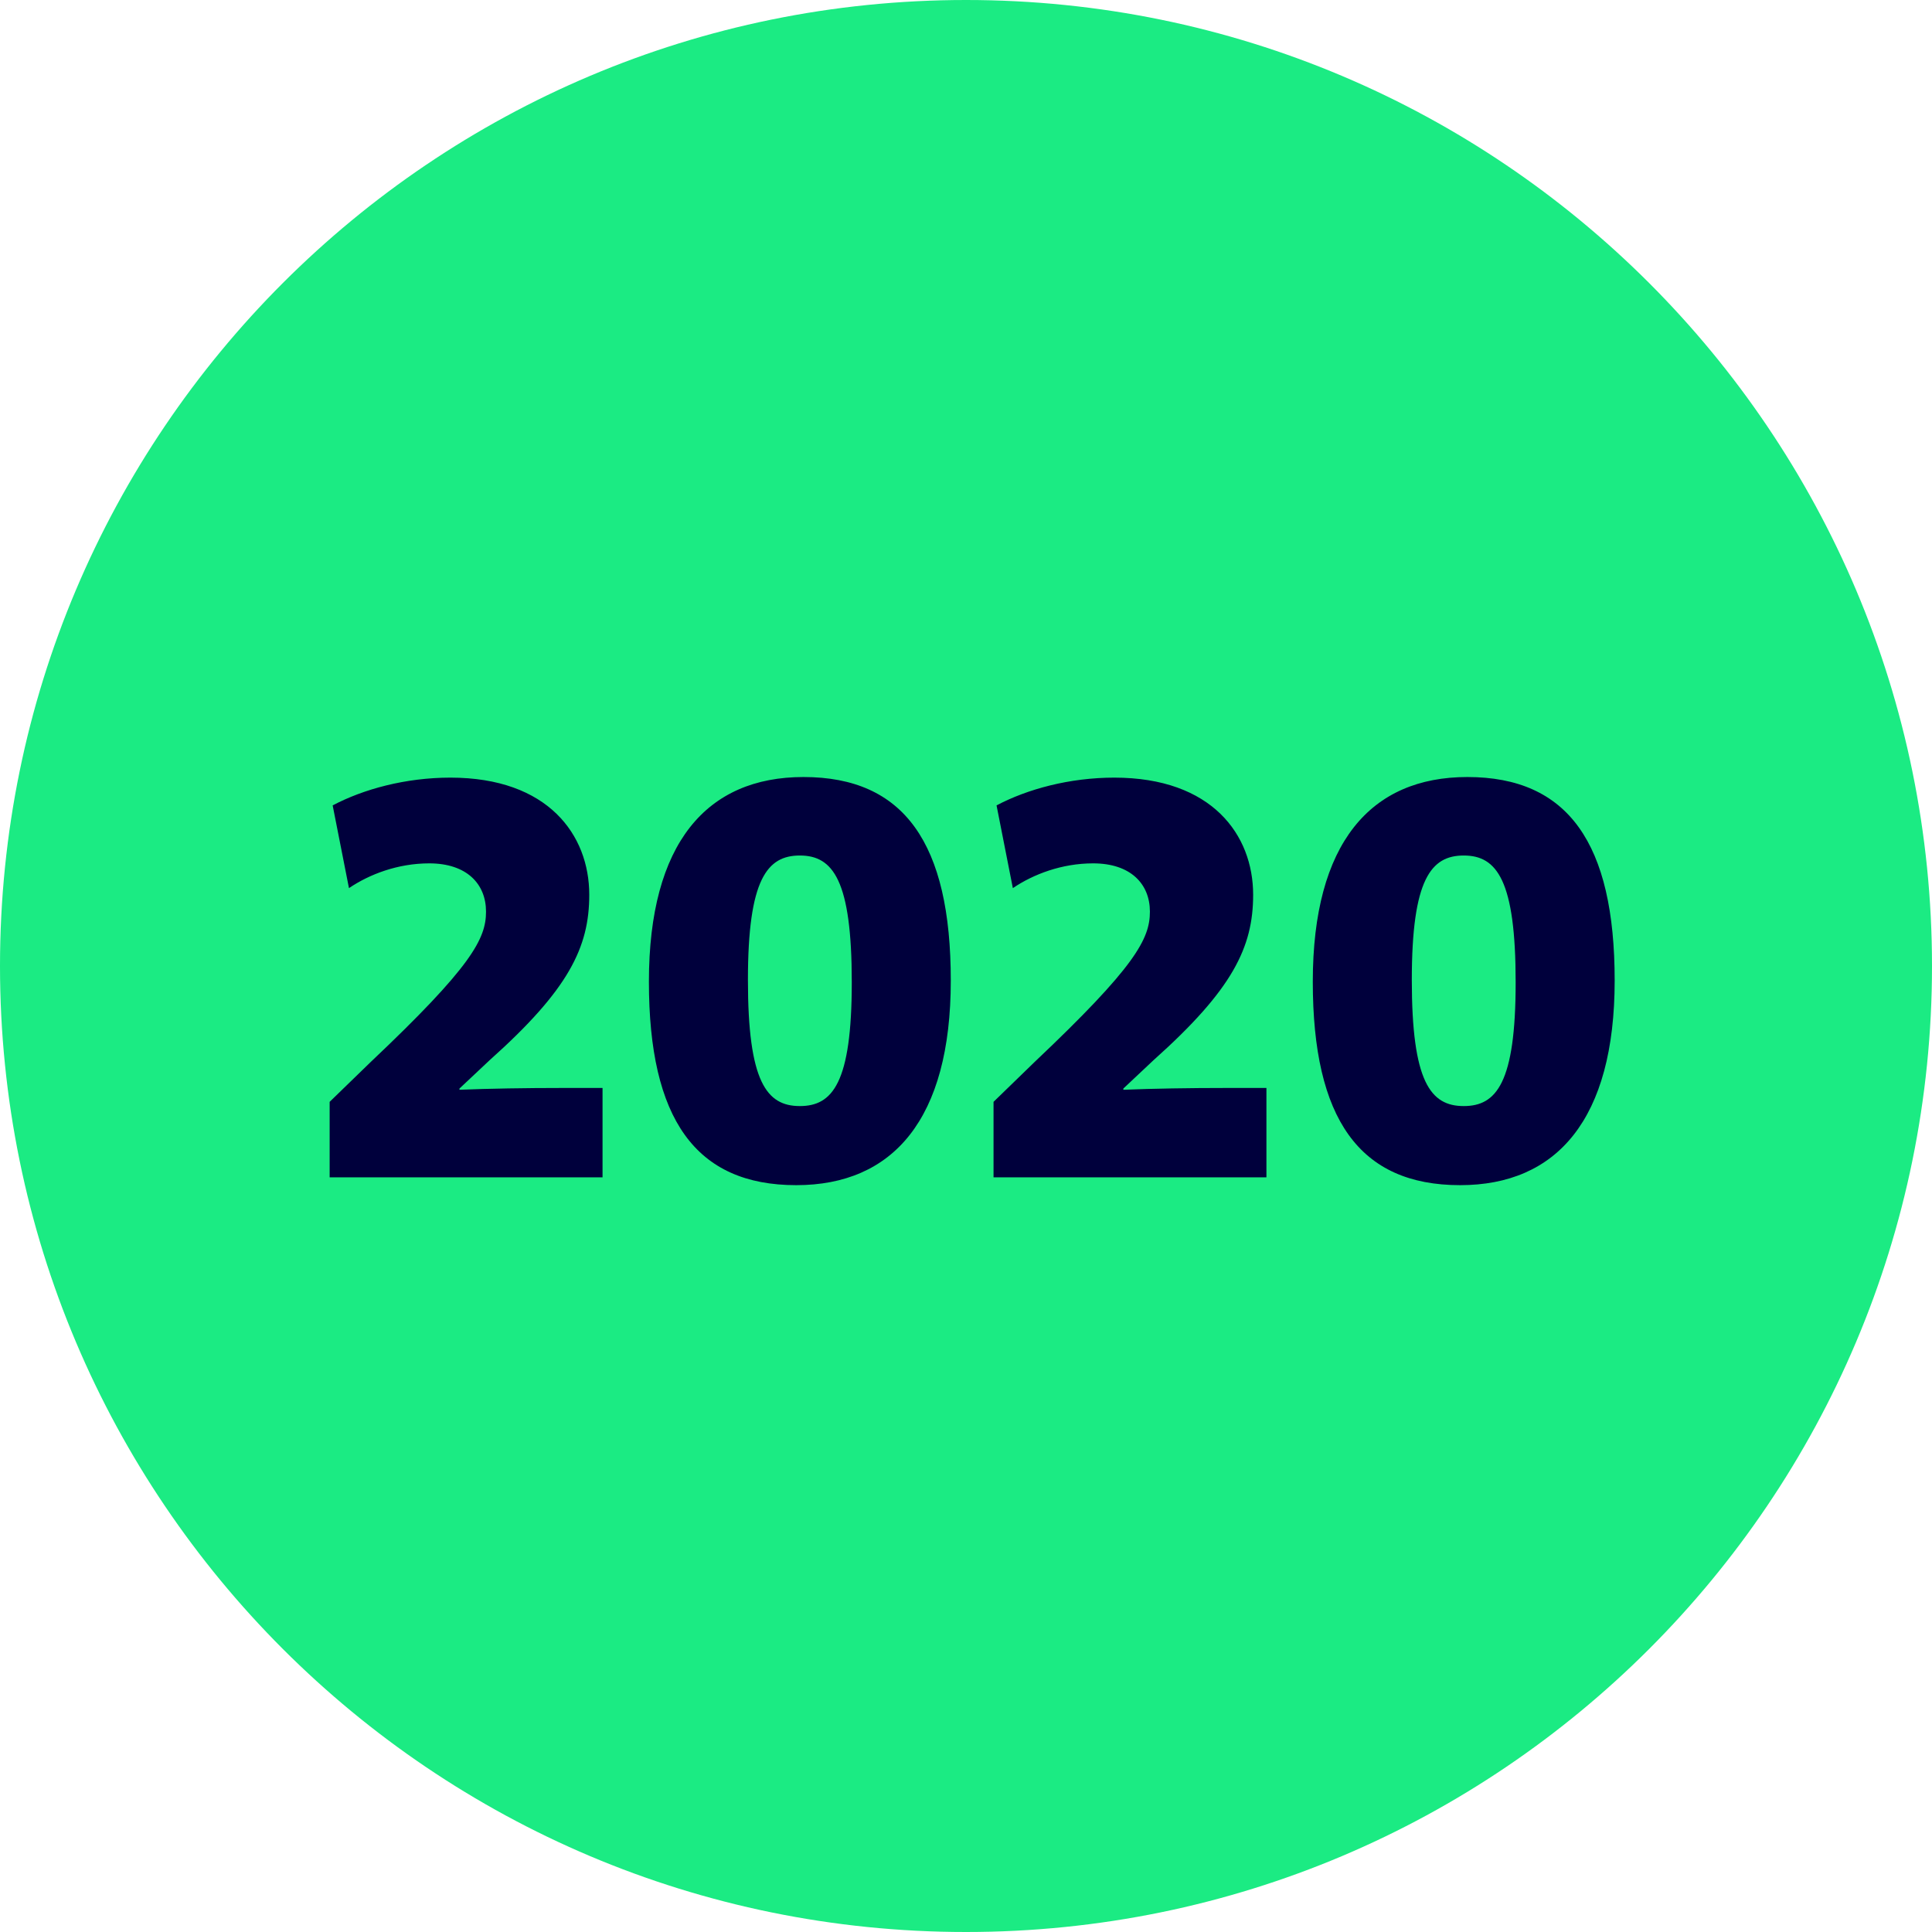
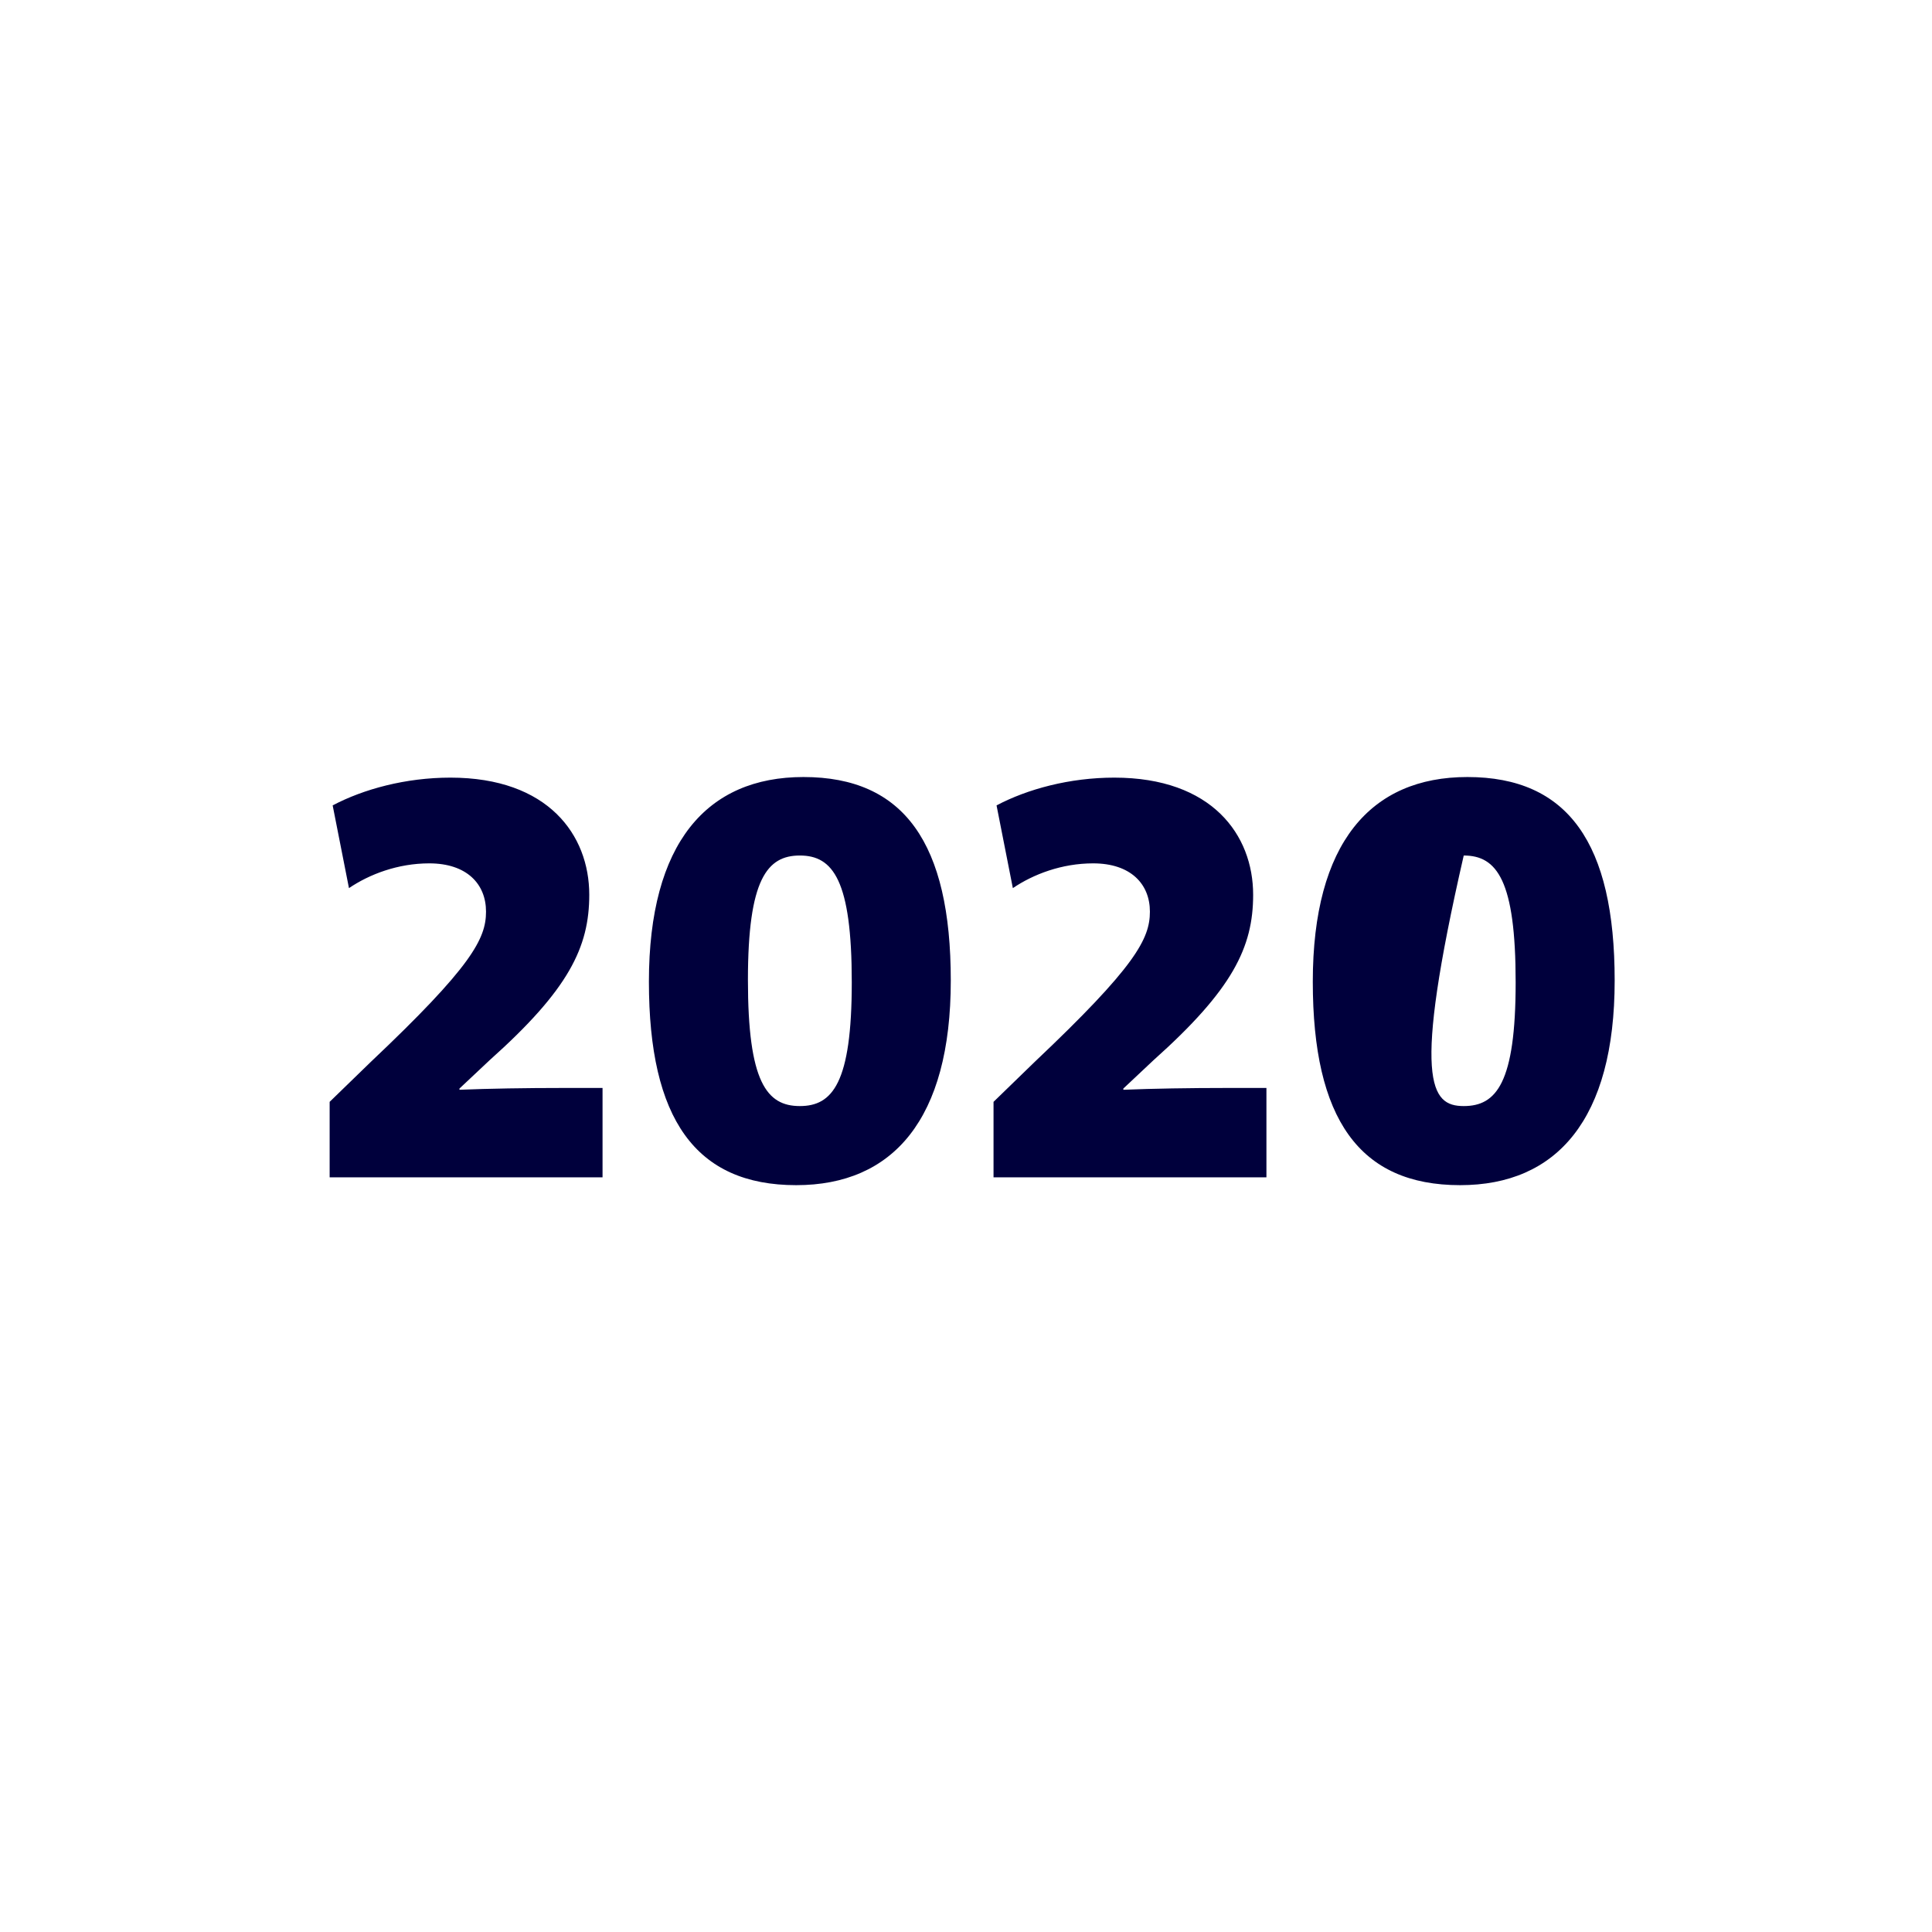
<svg xmlns="http://www.w3.org/2000/svg" width="64" height="64" viewBox="0 0 64 64" fill="none">
  <g clip-path="url(#clip0_15_10527)">
-     <path d="M64 32C64 14.327 49.673 0 32 0C14.327 0 0 14.327 0 32C0 49.673 14.327 64 32 64C49.673 64 64 49.673 64 32Z" fill="#1BEB83" />
-     <path d="M19.96 39H10.92V36.5L12.28 35.18C15.62 32.02 16.1 31.1 16.1 30.2C16.1 29.28 15.46 28.6 14.22 28.6C13.18 28.6 12.24 28.96 11.56 29.42L11.02 26.68C12.04 26.14 13.44 25.76 14.92 25.76C18.16 25.76 19.52 27.66 19.52 29.64C19.52 31.38 18.84 32.78 16.22 35.12L15.22 36.06V36.1C16.2 36.06 17.42 36.04 18.64 36.04H19.96V39ZM31.496 32.48C31.496 37.08 29.576 39.26 26.376 39.26C23.036 39.26 21.496 37.06 21.496 32.52C21.496 27.92 23.416 25.74 26.616 25.74C29.956 25.74 31.496 27.94 31.496 32.48ZM28.216 32.54C28.216 29.16 27.596 28.34 26.496 28.34C25.416 28.34 24.776 29.12 24.776 32.46C24.776 35.84 25.396 36.64 26.496 36.64C27.576 36.64 28.216 35.88 28.216 32.54ZM41.952 39H32.912V36.5L34.272 35.18C37.612 32.02 38.092 31.1 38.092 30.2C38.092 29.28 37.452 28.6 36.212 28.6C35.172 28.6 34.232 28.96 33.552 29.42L33.012 26.68C34.032 26.14 35.432 25.76 36.912 25.76C40.152 25.76 41.512 27.66 41.512 29.64C41.512 31.38 40.832 32.78 38.212 35.12L37.212 36.06V36.1C38.192 36.06 39.412 36.04 40.632 36.04H41.952V39ZM53.488 32.48C53.488 37.08 51.568 39.26 48.368 39.26C45.028 39.26 43.488 37.06 43.488 32.52C43.488 27.92 45.408 25.74 48.608 25.74C51.948 25.74 53.488 27.94 53.488 32.48ZM50.208 32.54C50.208 29.16 49.588 28.34 48.488 28.34C47.408 28.34 46.768 29.12 46.768 32.46C46.768 35.84 47.388 36.64 48.488 36.64C49.568 36.64 50.208 35.88 50.208 32.54Z" fill="#00003C" />
+     <path d="M19.96 39H10.92V36.5L12.28 35.18C15.62 32.02 16.1 31.1 16.1 30.2C16.1 29.28 15.46 28.6 14.22 28.6C13.18 28.6 12.24 28.96 11.56 29.42L11.02 26.68C12.04 26.14 13.44 25.76 14.92 25.76C18.16 25.76 19.52 27.66 19.52 29.64C19.52 31.38 18.84 32.78 16.22 35.12L15.22 36.06V36.1C16.2 36.06 17.42 36.04 18.64 36.04H19.96V39ZM31.496 32.48C31.496 37.08 29.576 39.26 26.376 39.26C23.036 39.26 21.496 37.06 21.496 32.52C21.496 27.92 23.416 25.74 26.616 25.74C29.956 25.74 31.496 27.94 31.496 32.48ZM28.216 32.54C28.216 29.16 27.596 28.34 26.496 28.34C25.416 28.34 24.776 29.12 24.776 32.46C24.776 35.84 25.396 36.64 26.496 36.64C27.576 36.64 28.216 35.88 28.216 32.54ZM41.952 39H32.912V36.5L34.272 35.18C37.612 32.02 38.092 31.1 38.092 30.2C38.092 29.28 37.452 28.6 36.212 28.6C35.172 28.6 34.232 28.96 33.552 29.42L33.012 26.68C34.032 26.14 35.432 25.76 36.912 25.76C40.152 25.76 41.512 27.66 41.512 29.64C41.512 31.38 40.832 32.78 38.212 35.12L37.212 36.06V36.1C38.192 36.06 39.412 36.04 40.632 36.04H41.952V39ZM53.488 32.48C53.488 37.08 51.568 39.26 48.368 39.26C45.028 39.26 43.488 37.06 43.488 32.52C43.488 27.92 45.408 25.74 48.608 25.74C51.948 25.74 53.488 27.94 53.488 32.48ZM50.208 32.54C50.208 29.16 49.588 28.34 48.488 28.34C46.768 35.84 47.388 36.64 48.488 36.64C49.568 36.64 50.208 35.88 50.208 32.54Z" fill="#00003C" />
  </g>
  <defs>
    <clipPath id="clip0_15_10527">
      <rect width="64" height="64" fill="white" />
    </clipPath>
  </defs>
</svg>